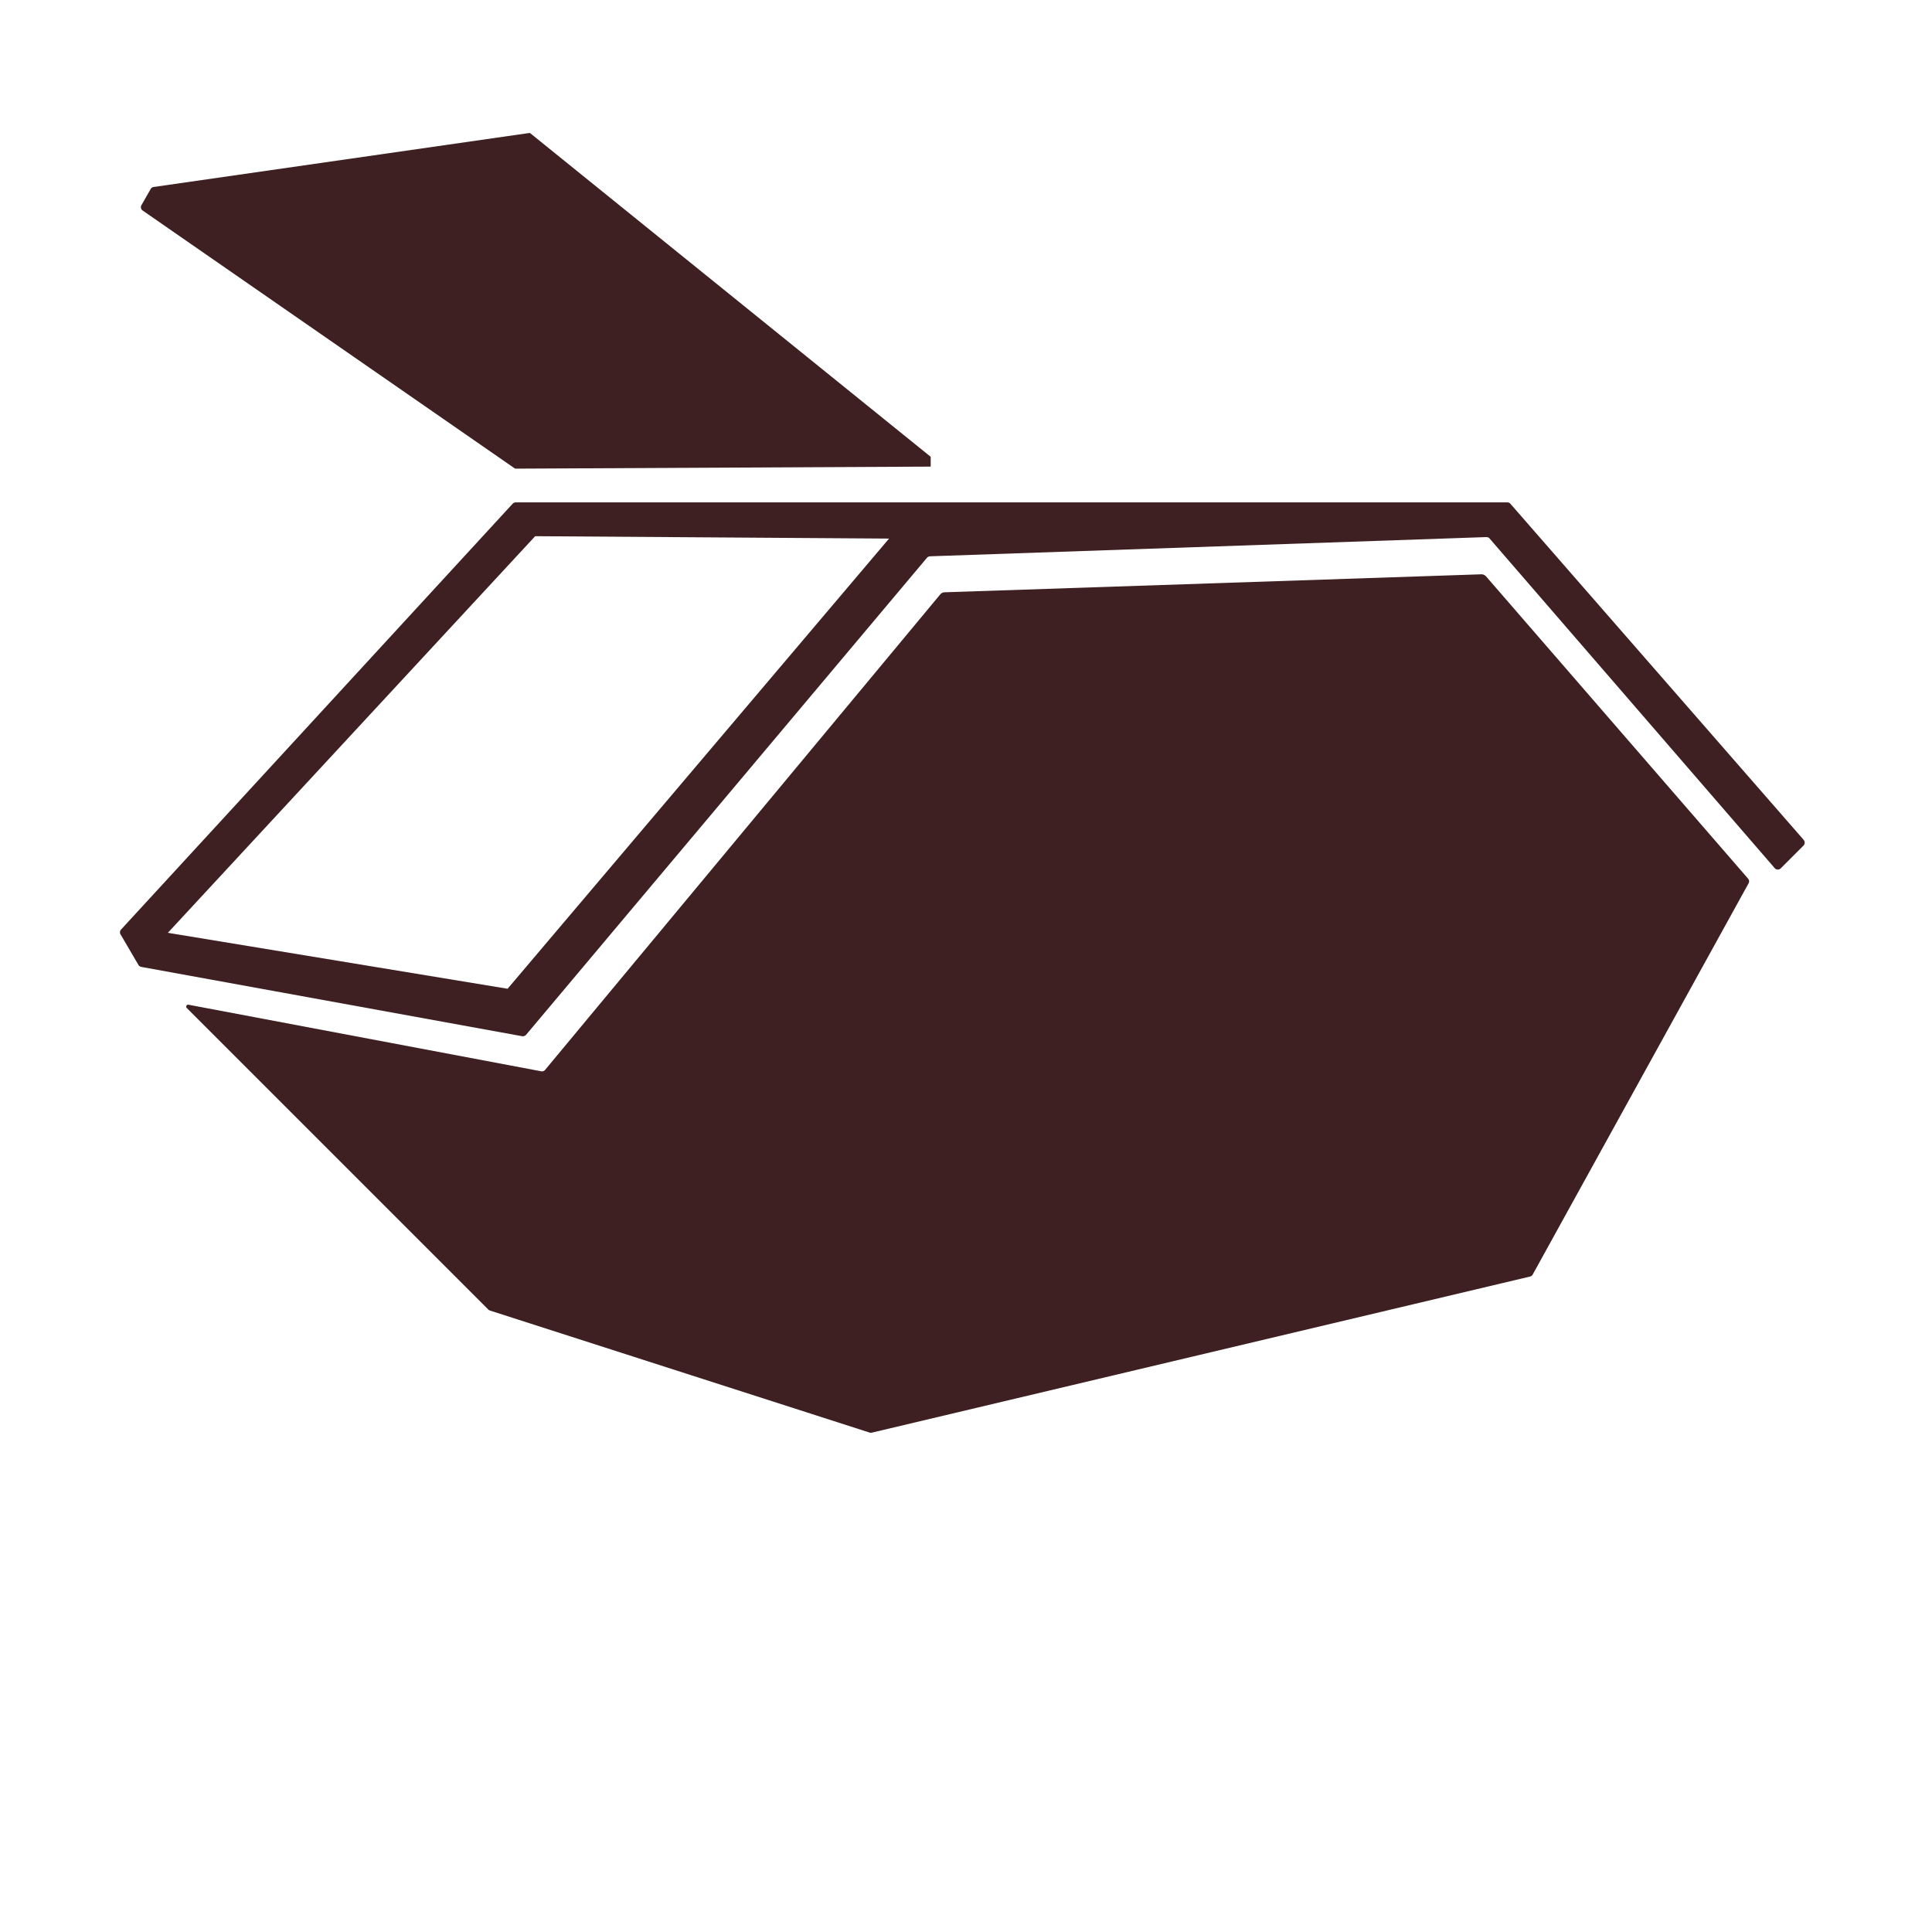
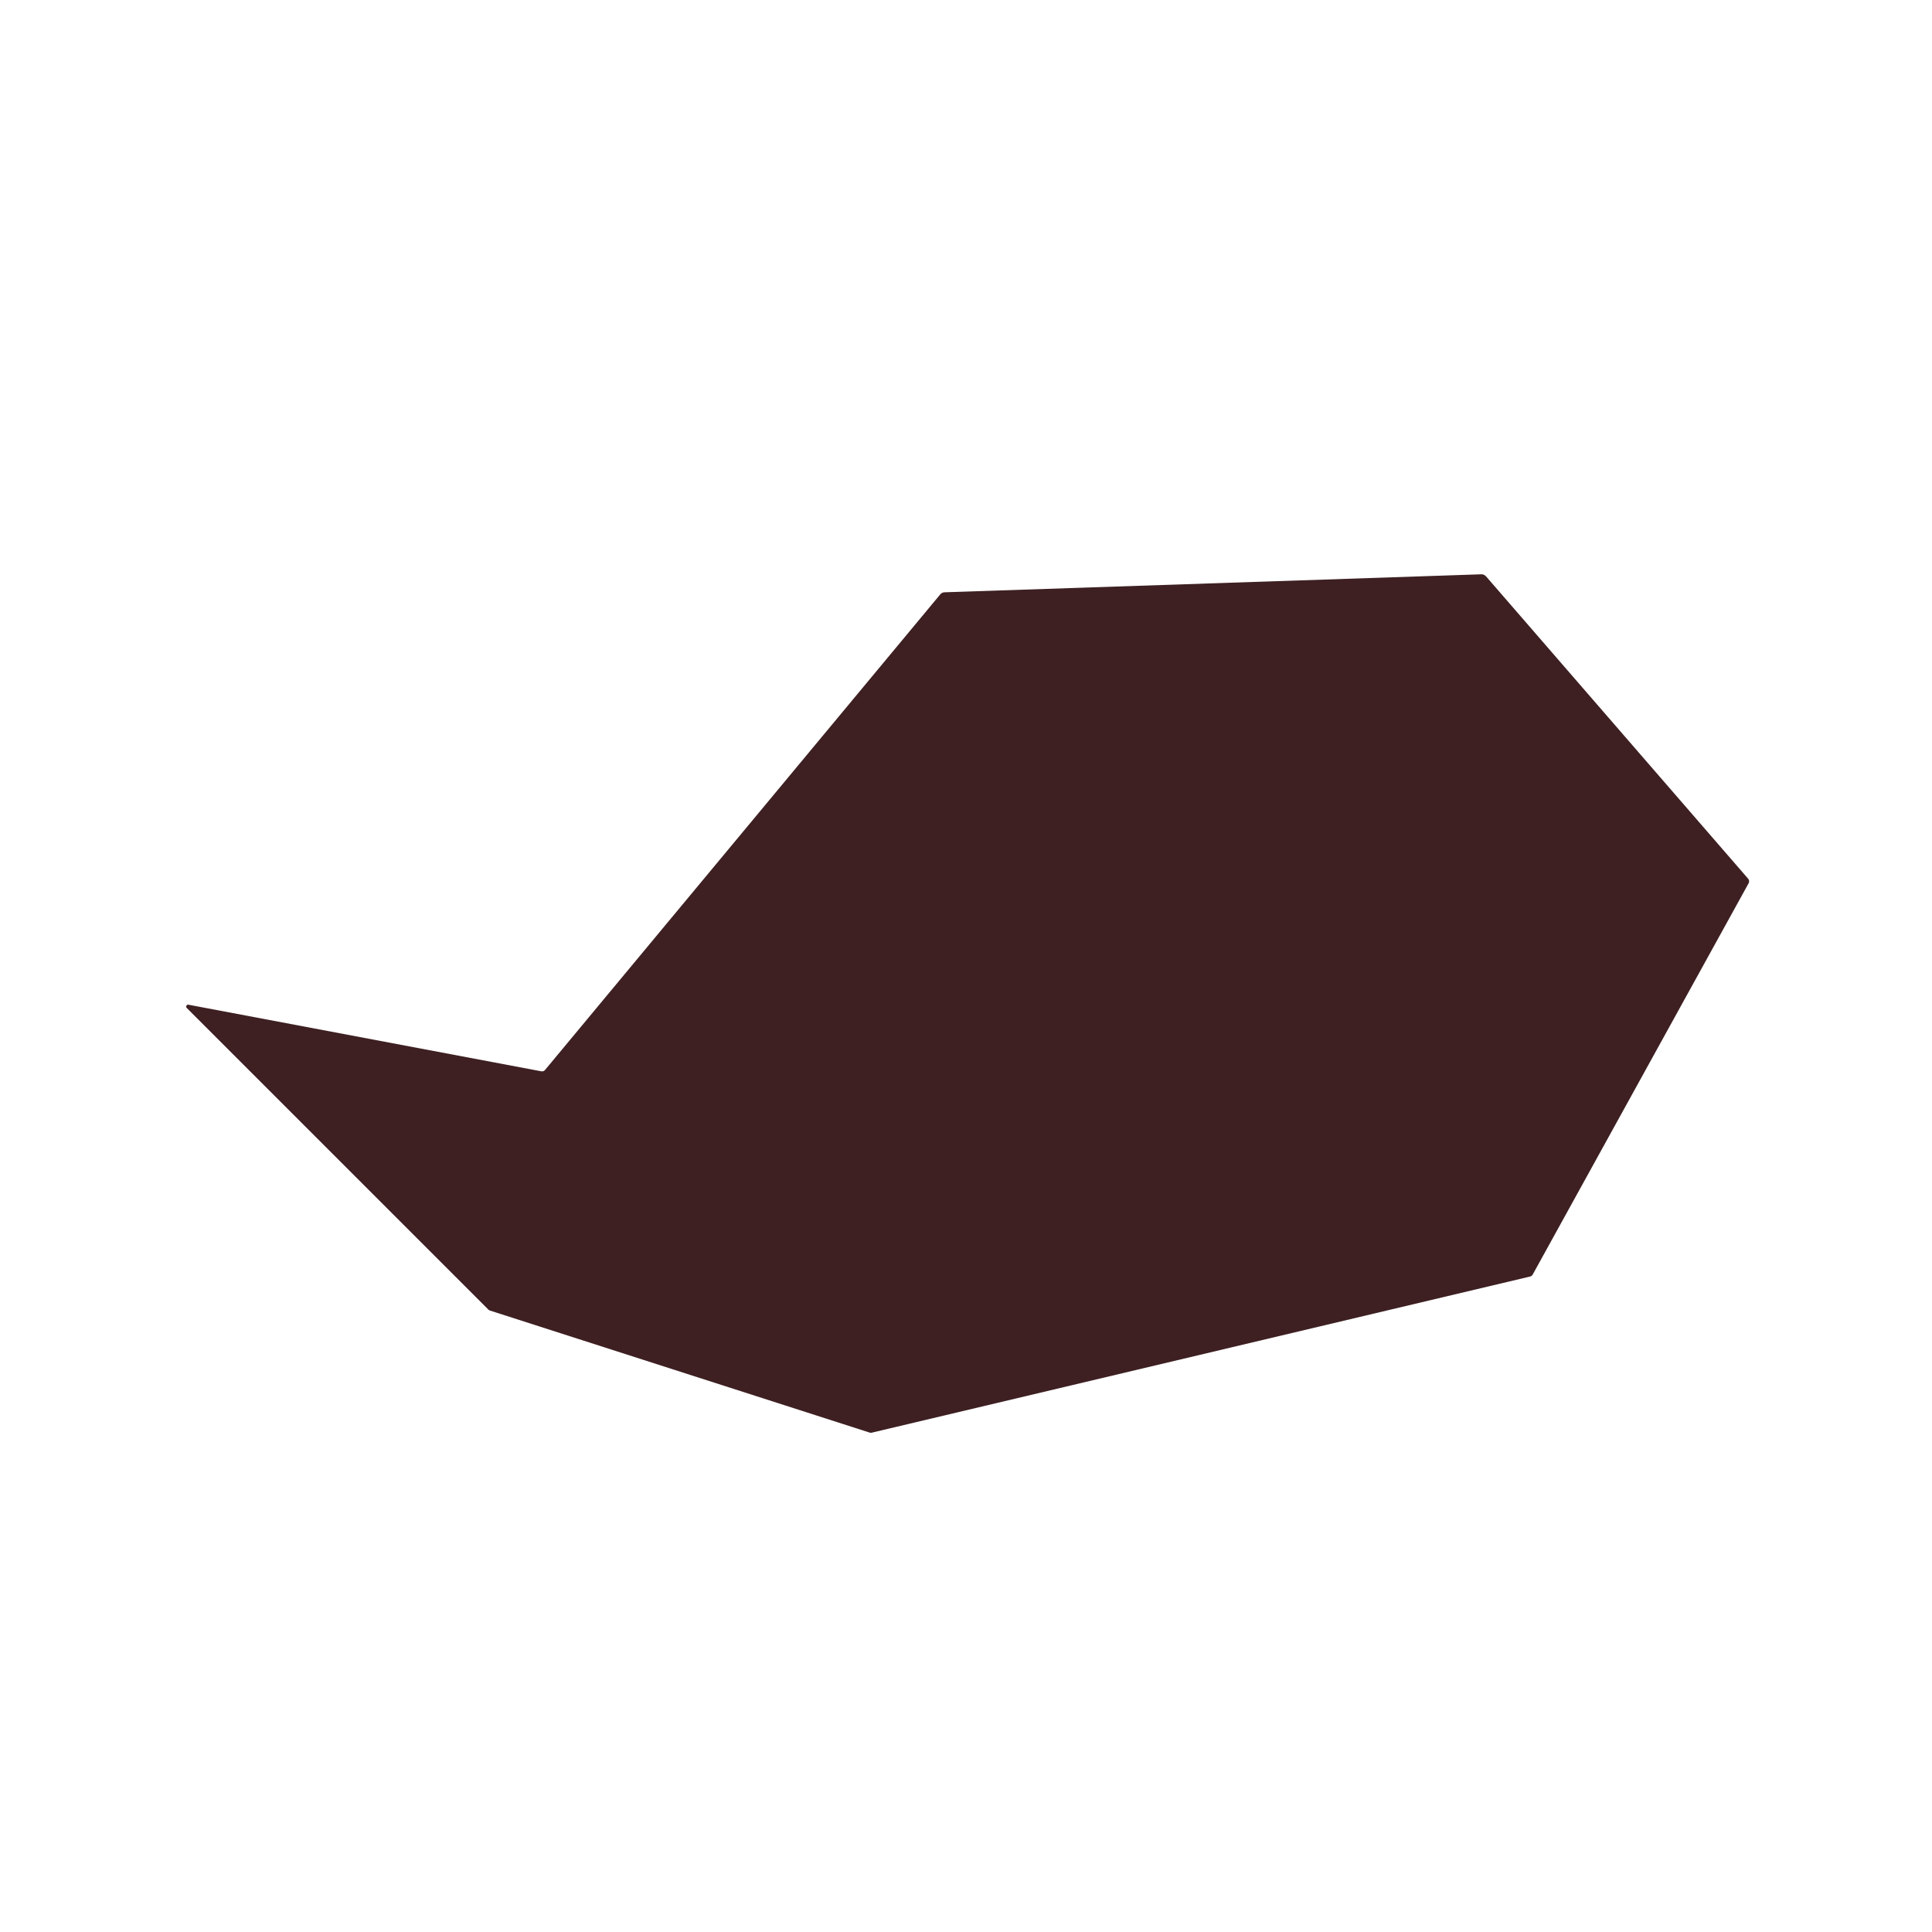
<svg xmlns="http://www.w3.org/2000/svg" id="a" data-name="Mulden" viewBox="0 0 283.46 283.46">
  <defs>
    <style> .b { fill: #3e2022; } </style>
  </defs>
  <path class="b" d="m218.01,84.55c-.17-.19-.41-.3-.67-.29l-78.76,2.64c-.24,0-.47.12-.63.31l-57.99,69.78c-.13.16-.34.23-.54.19l-51.77-9.77c-.27-.05-.45.28-.25.48l44.25,44.25c.06.06.14.11.23.14l55.72,17.91c.1.03.2.04.3.01l96.6-22.91c.16-.04.29-.14.37-.28l31.69-57.43c.11-.21.09-.47-.07-.65l-38.48-44.39Z" />
-   <path class="b" d="m264.56,123.14l-43.01-49.29c-.11-.09-.25-.14-.39-.14H75.65c-.16,0-.32.07-.43.19l-57.44,62.46c-.22.22-.24.58-.04.82l2.61,4.46c.09.11.22.19.36.22l55.89,10.17c.22.04.45-.04.59-.21l58.81-69.98c.11-.13.27-.21.45-.22l81.62-2.82c.15,0,.3.04.41.13l41.97,48.52c.25.19.6.17.82-.05l3.33-3.33c.26-.26.24-.69-.05-.92Zm-190.08,21.93l-49.85-8.21,53.89-58.19,51.92.35-55.96,66.04Z" />
-   <path class="b" d="m75.56,68.76l60.99-.3v-1.44l-58.81-47.52-55.24,7.94c-.14.03-.27.11-.36.23l-1.34,2.35c-.19.25-.17.6.06.82l54.7,37.91Z" />
</svg>